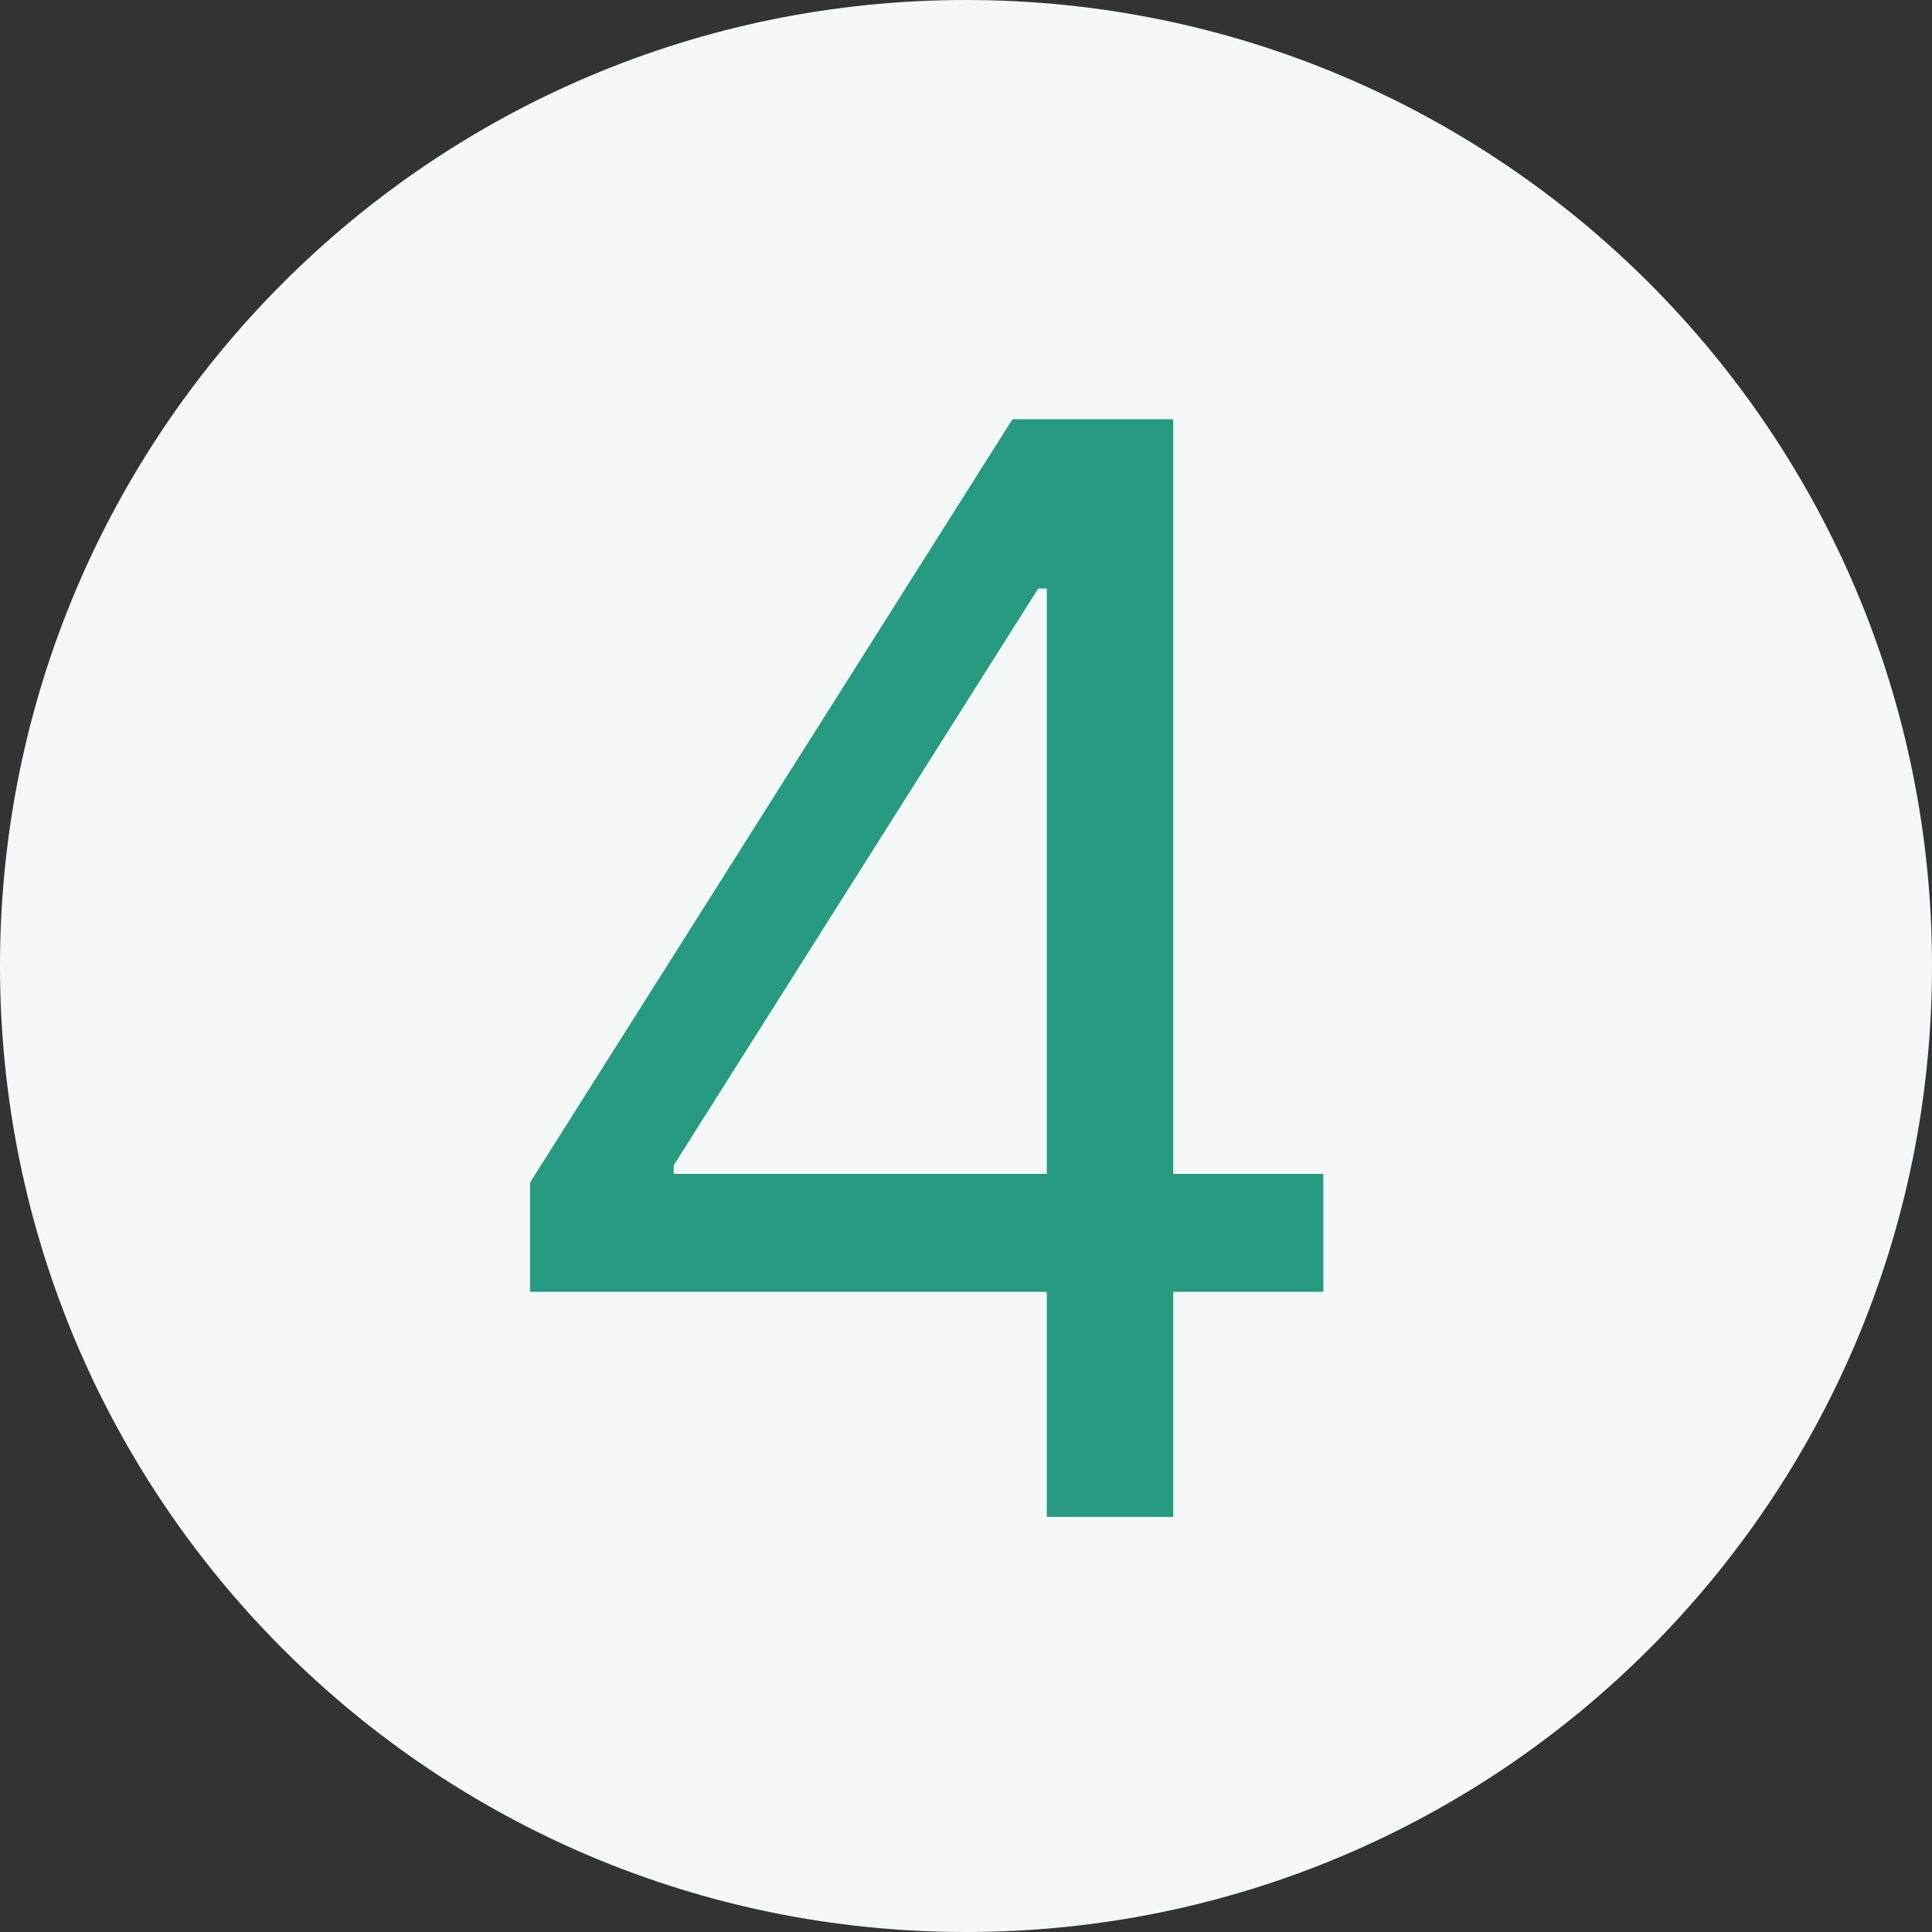
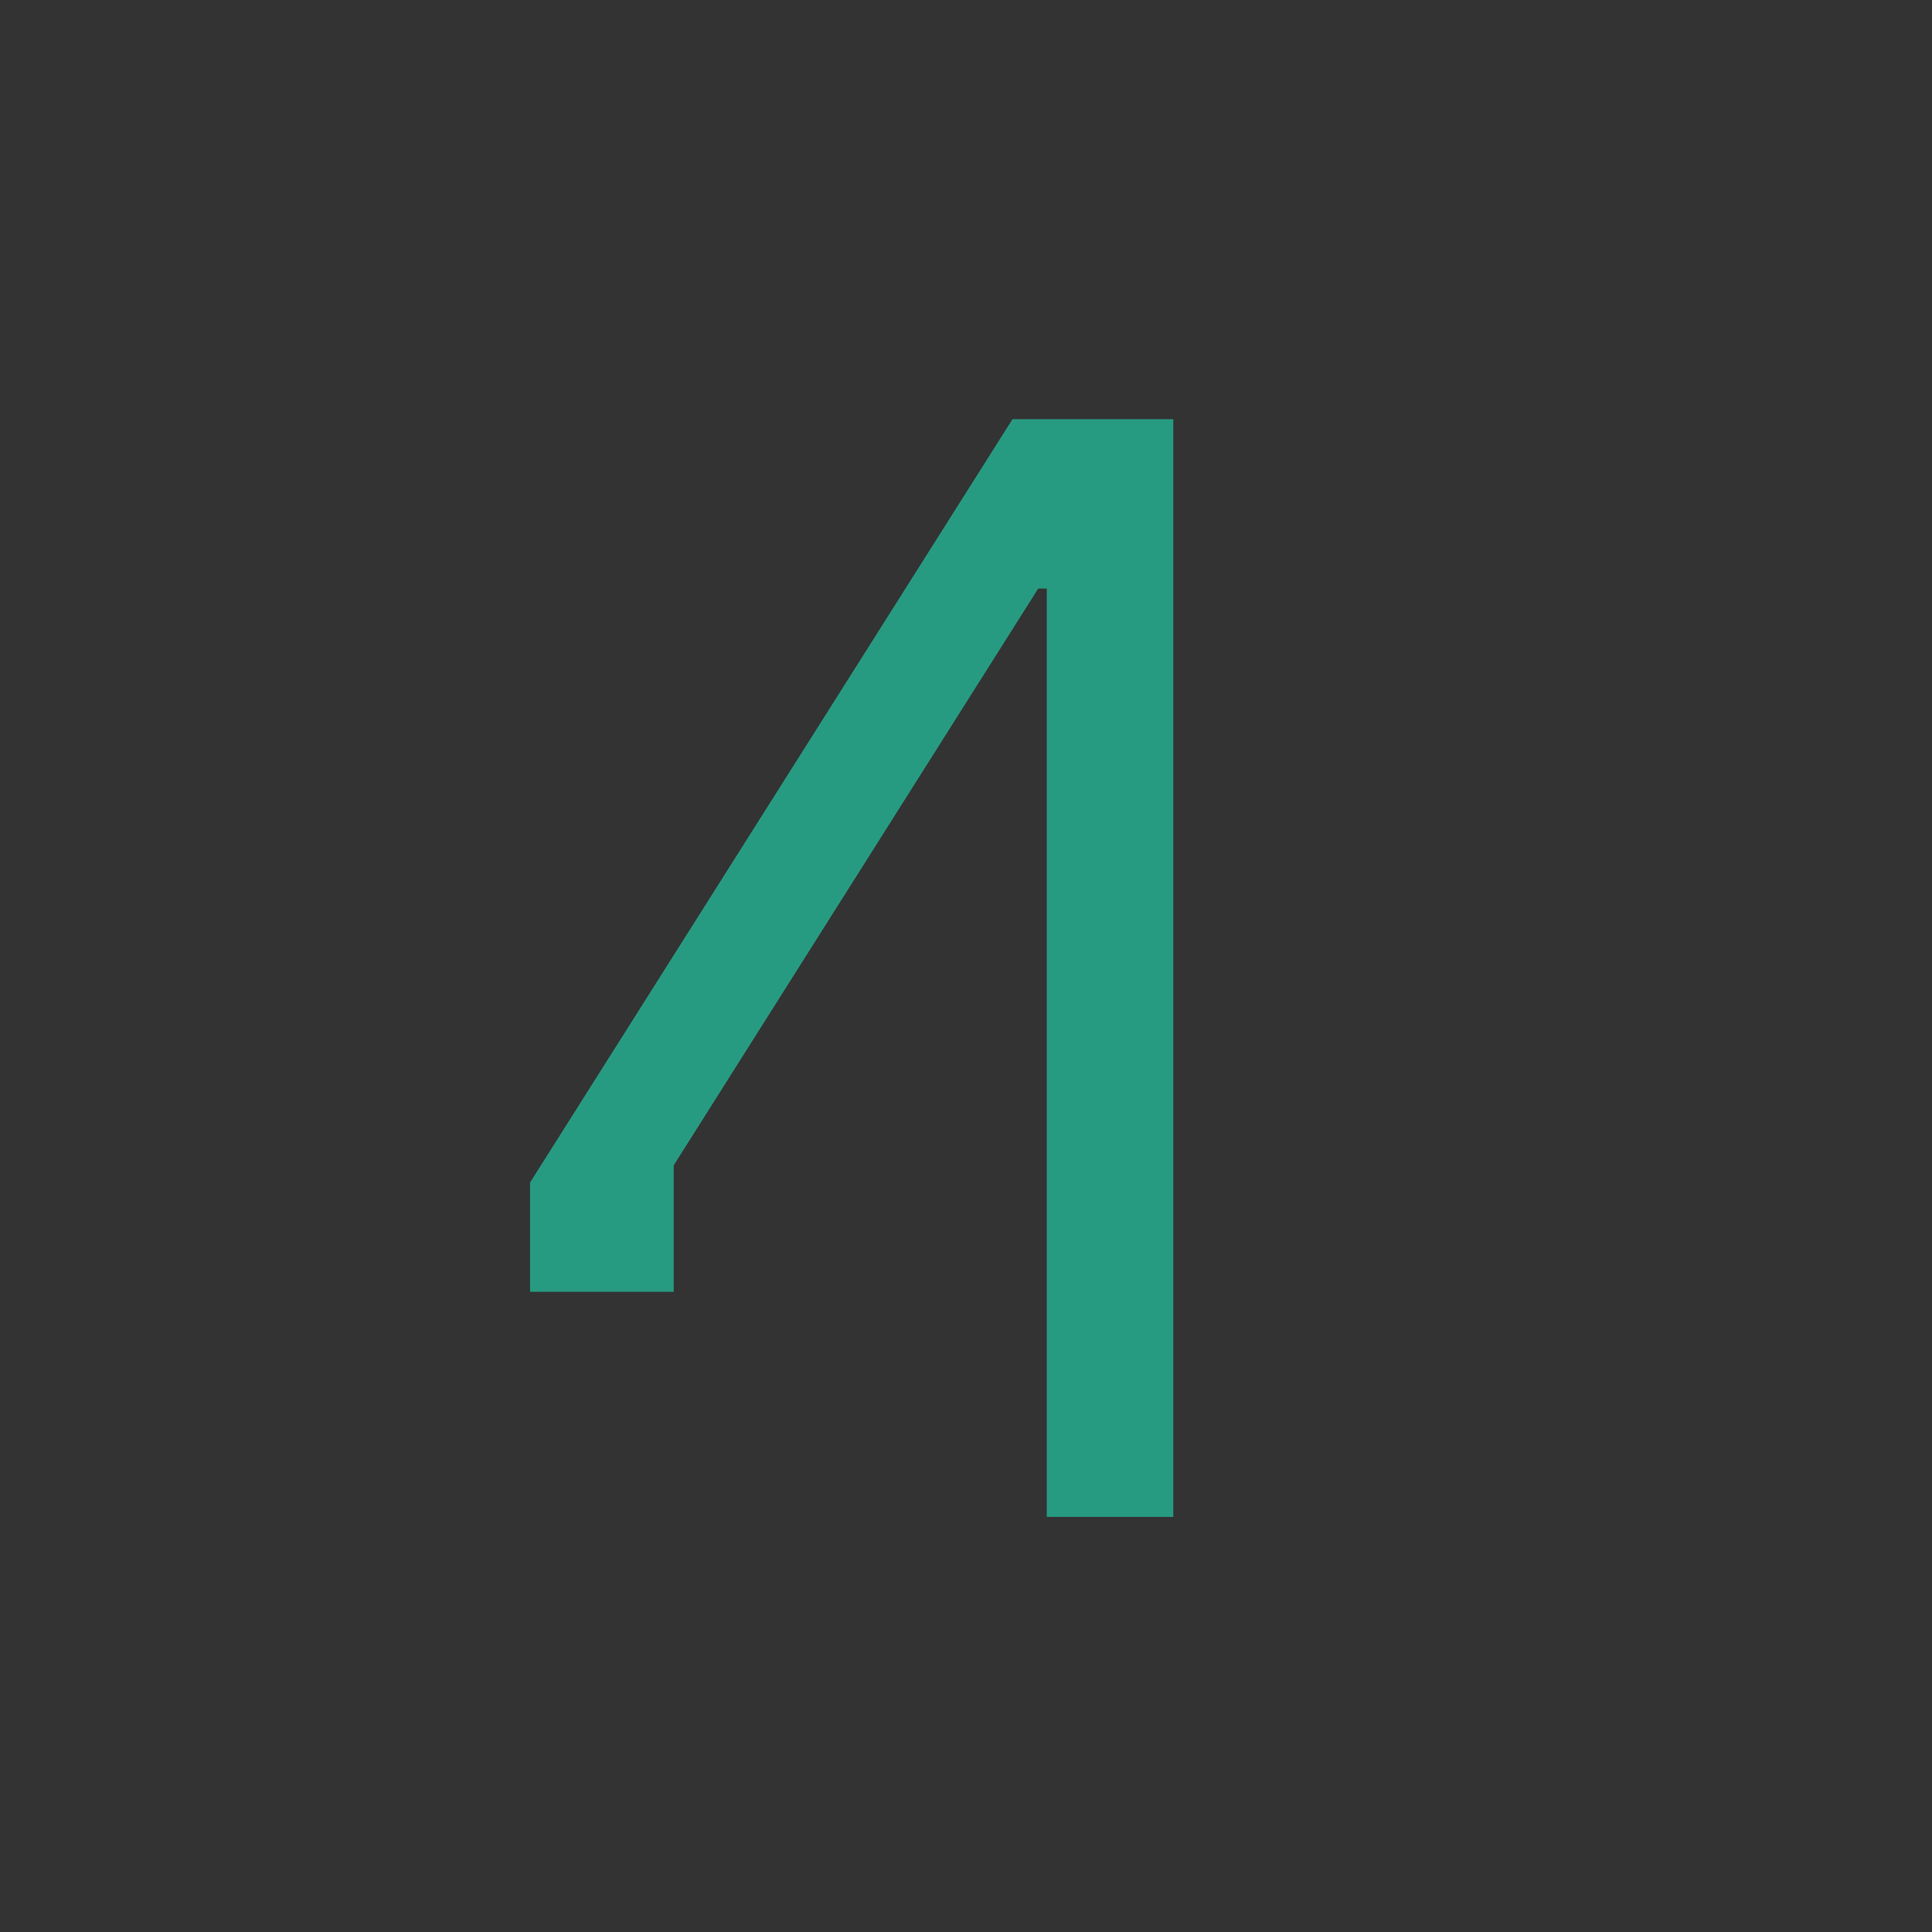
<svg xmlns="http://www.w3.org/2000/svg" width="512" height="512" viewBox="0 0 512 512" fill="none">
  <rect x="0" y="0" width="512" height="512" fill="#333333" stroke="none" />
-   <path d="M512 256C512 397.385 397.385 512 256 512C114.615 512 0 397.385 0 256C0 114.615 114.615 0 256 0C397.385 0 512 114.615 512 256Z" fill="#F4F8F8" />
-   <path d="M140.476 342.341V313.364L268.316 111.091H289.339V155.977H275.135L178.544 308.818V311.091H350.703V342.341H140.476ZM277.407 402V333.534V320.04V111.091H310.93V402H277.407Z" fill="#279B81" />
+   <path d="M140.476 342.341V313.364L268.316 111.091H289.339V155.977H275.135L178.544 308.818V311.091V342.341H140.476ZM277.407 402V333.534V320.04V111.091H310.93V402H277.407Z" fill="#279B81" />
</svg>